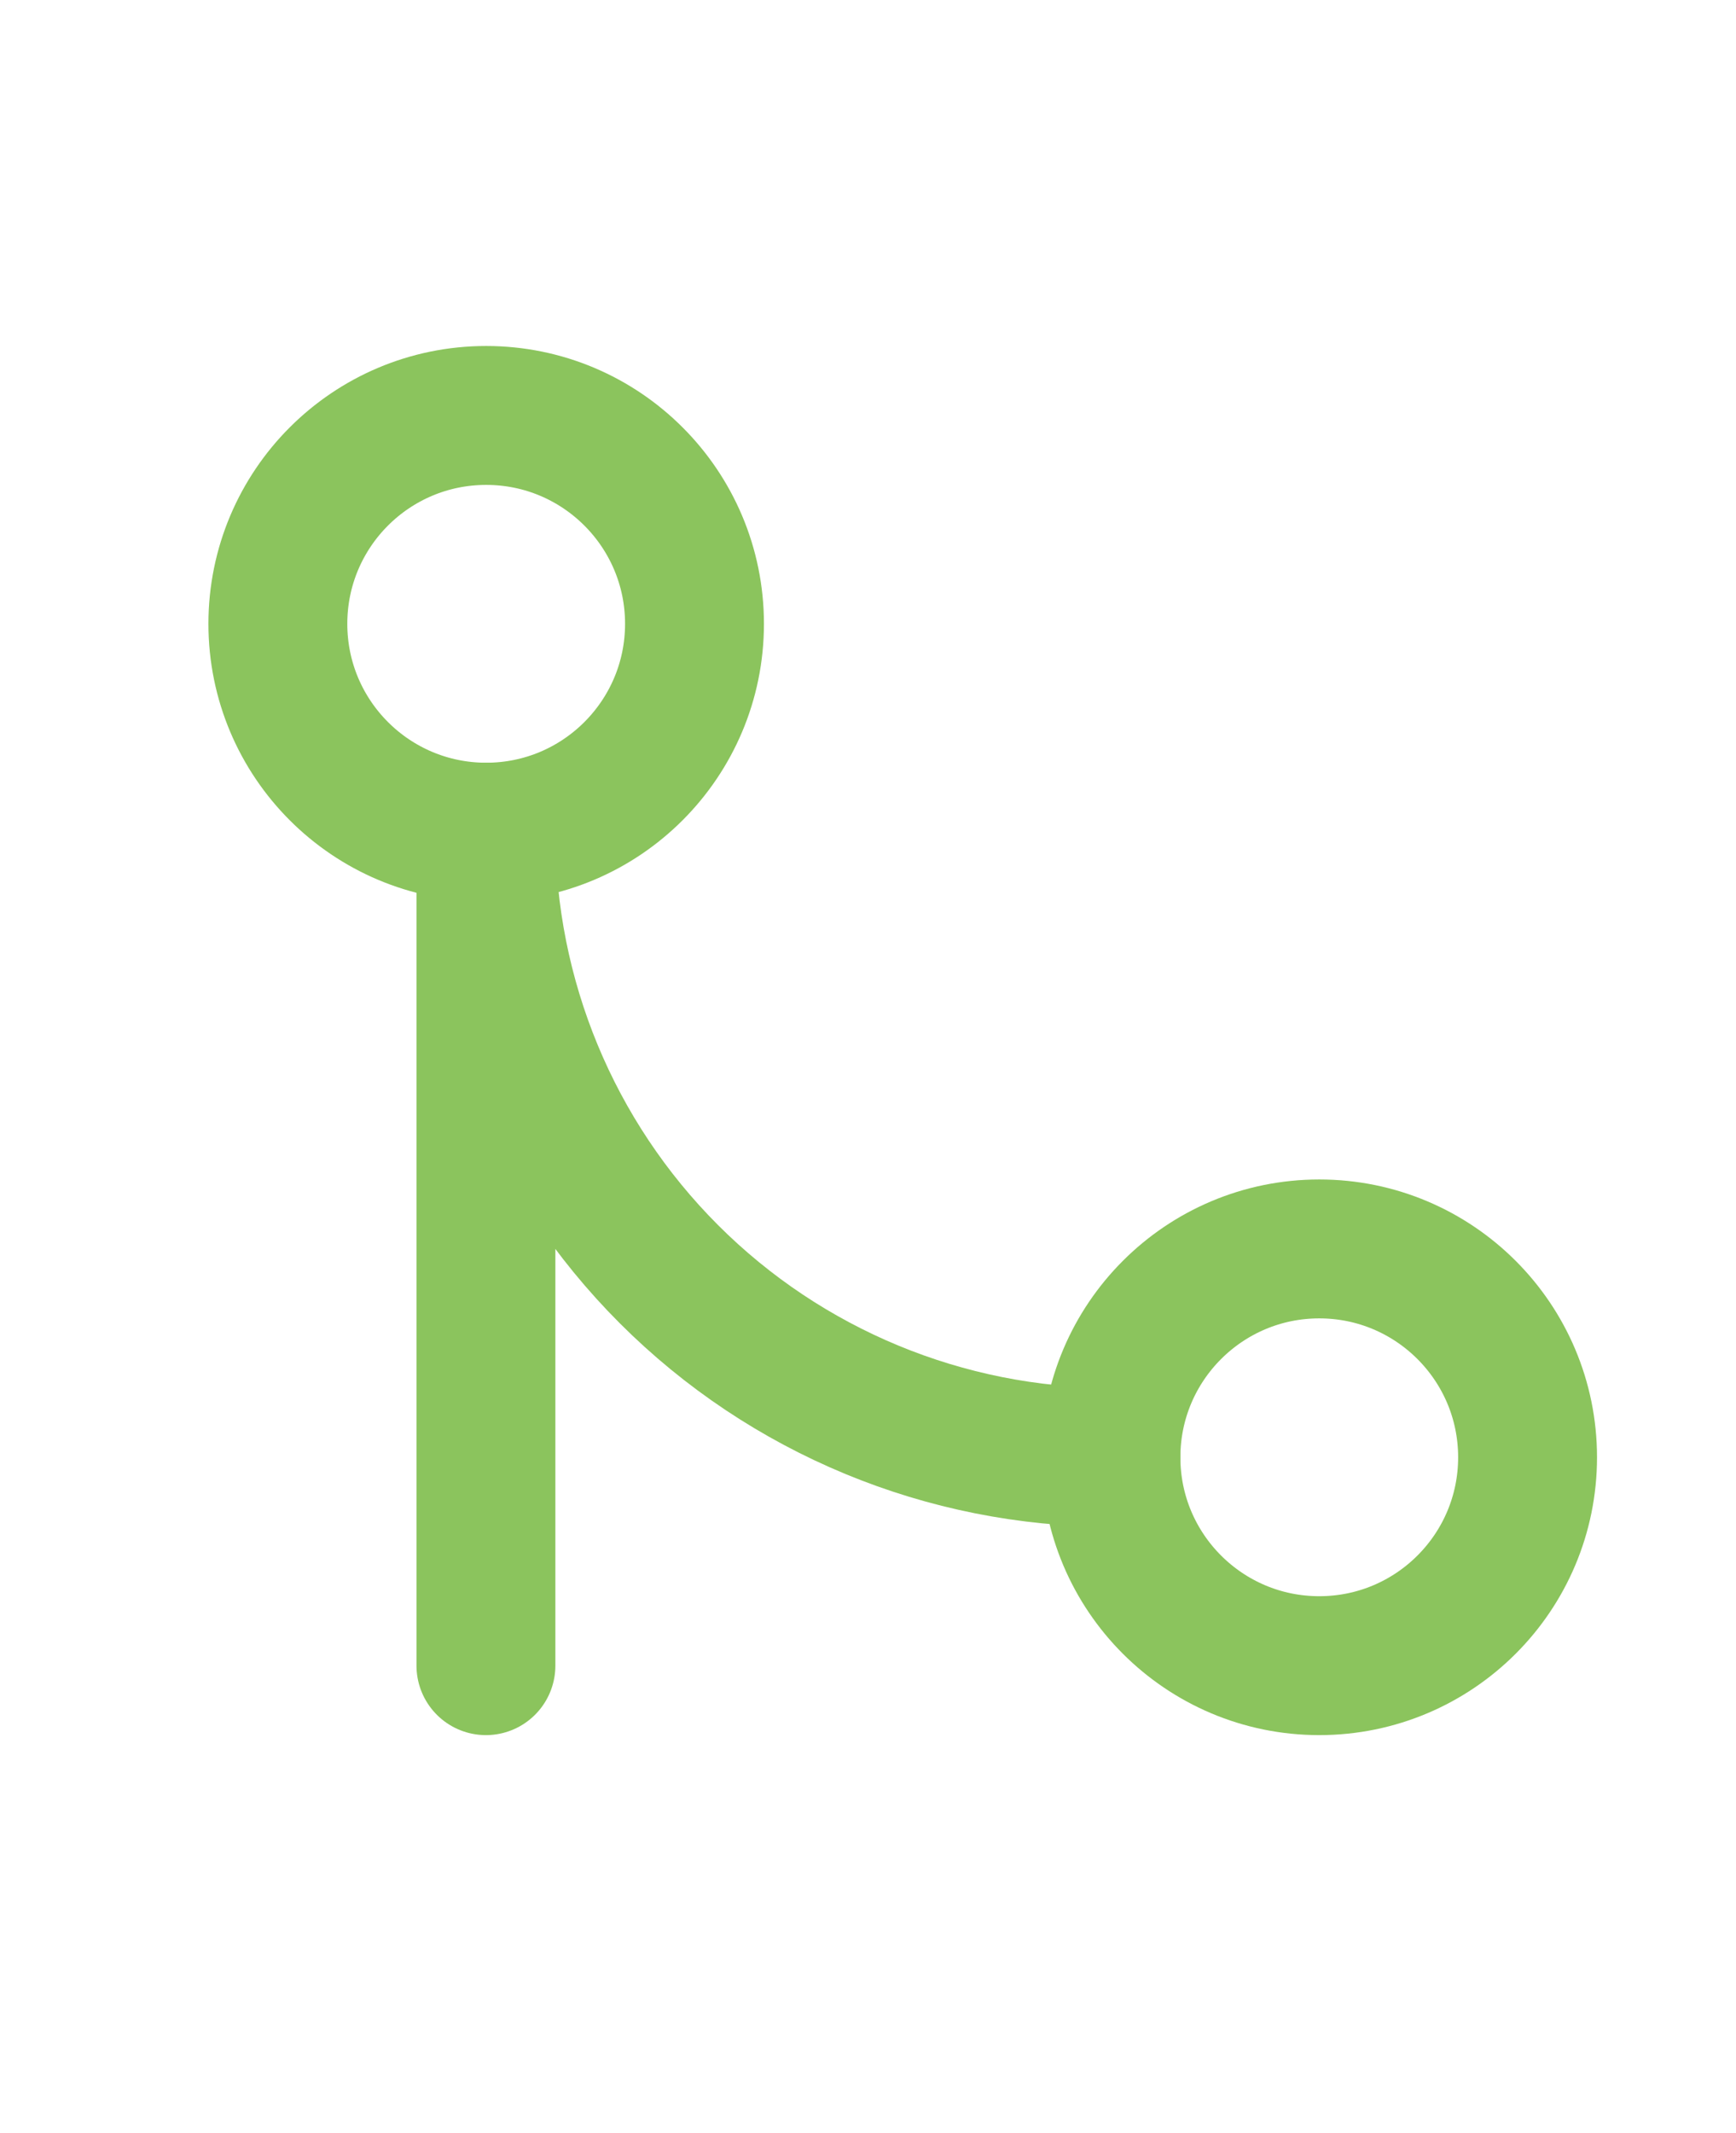
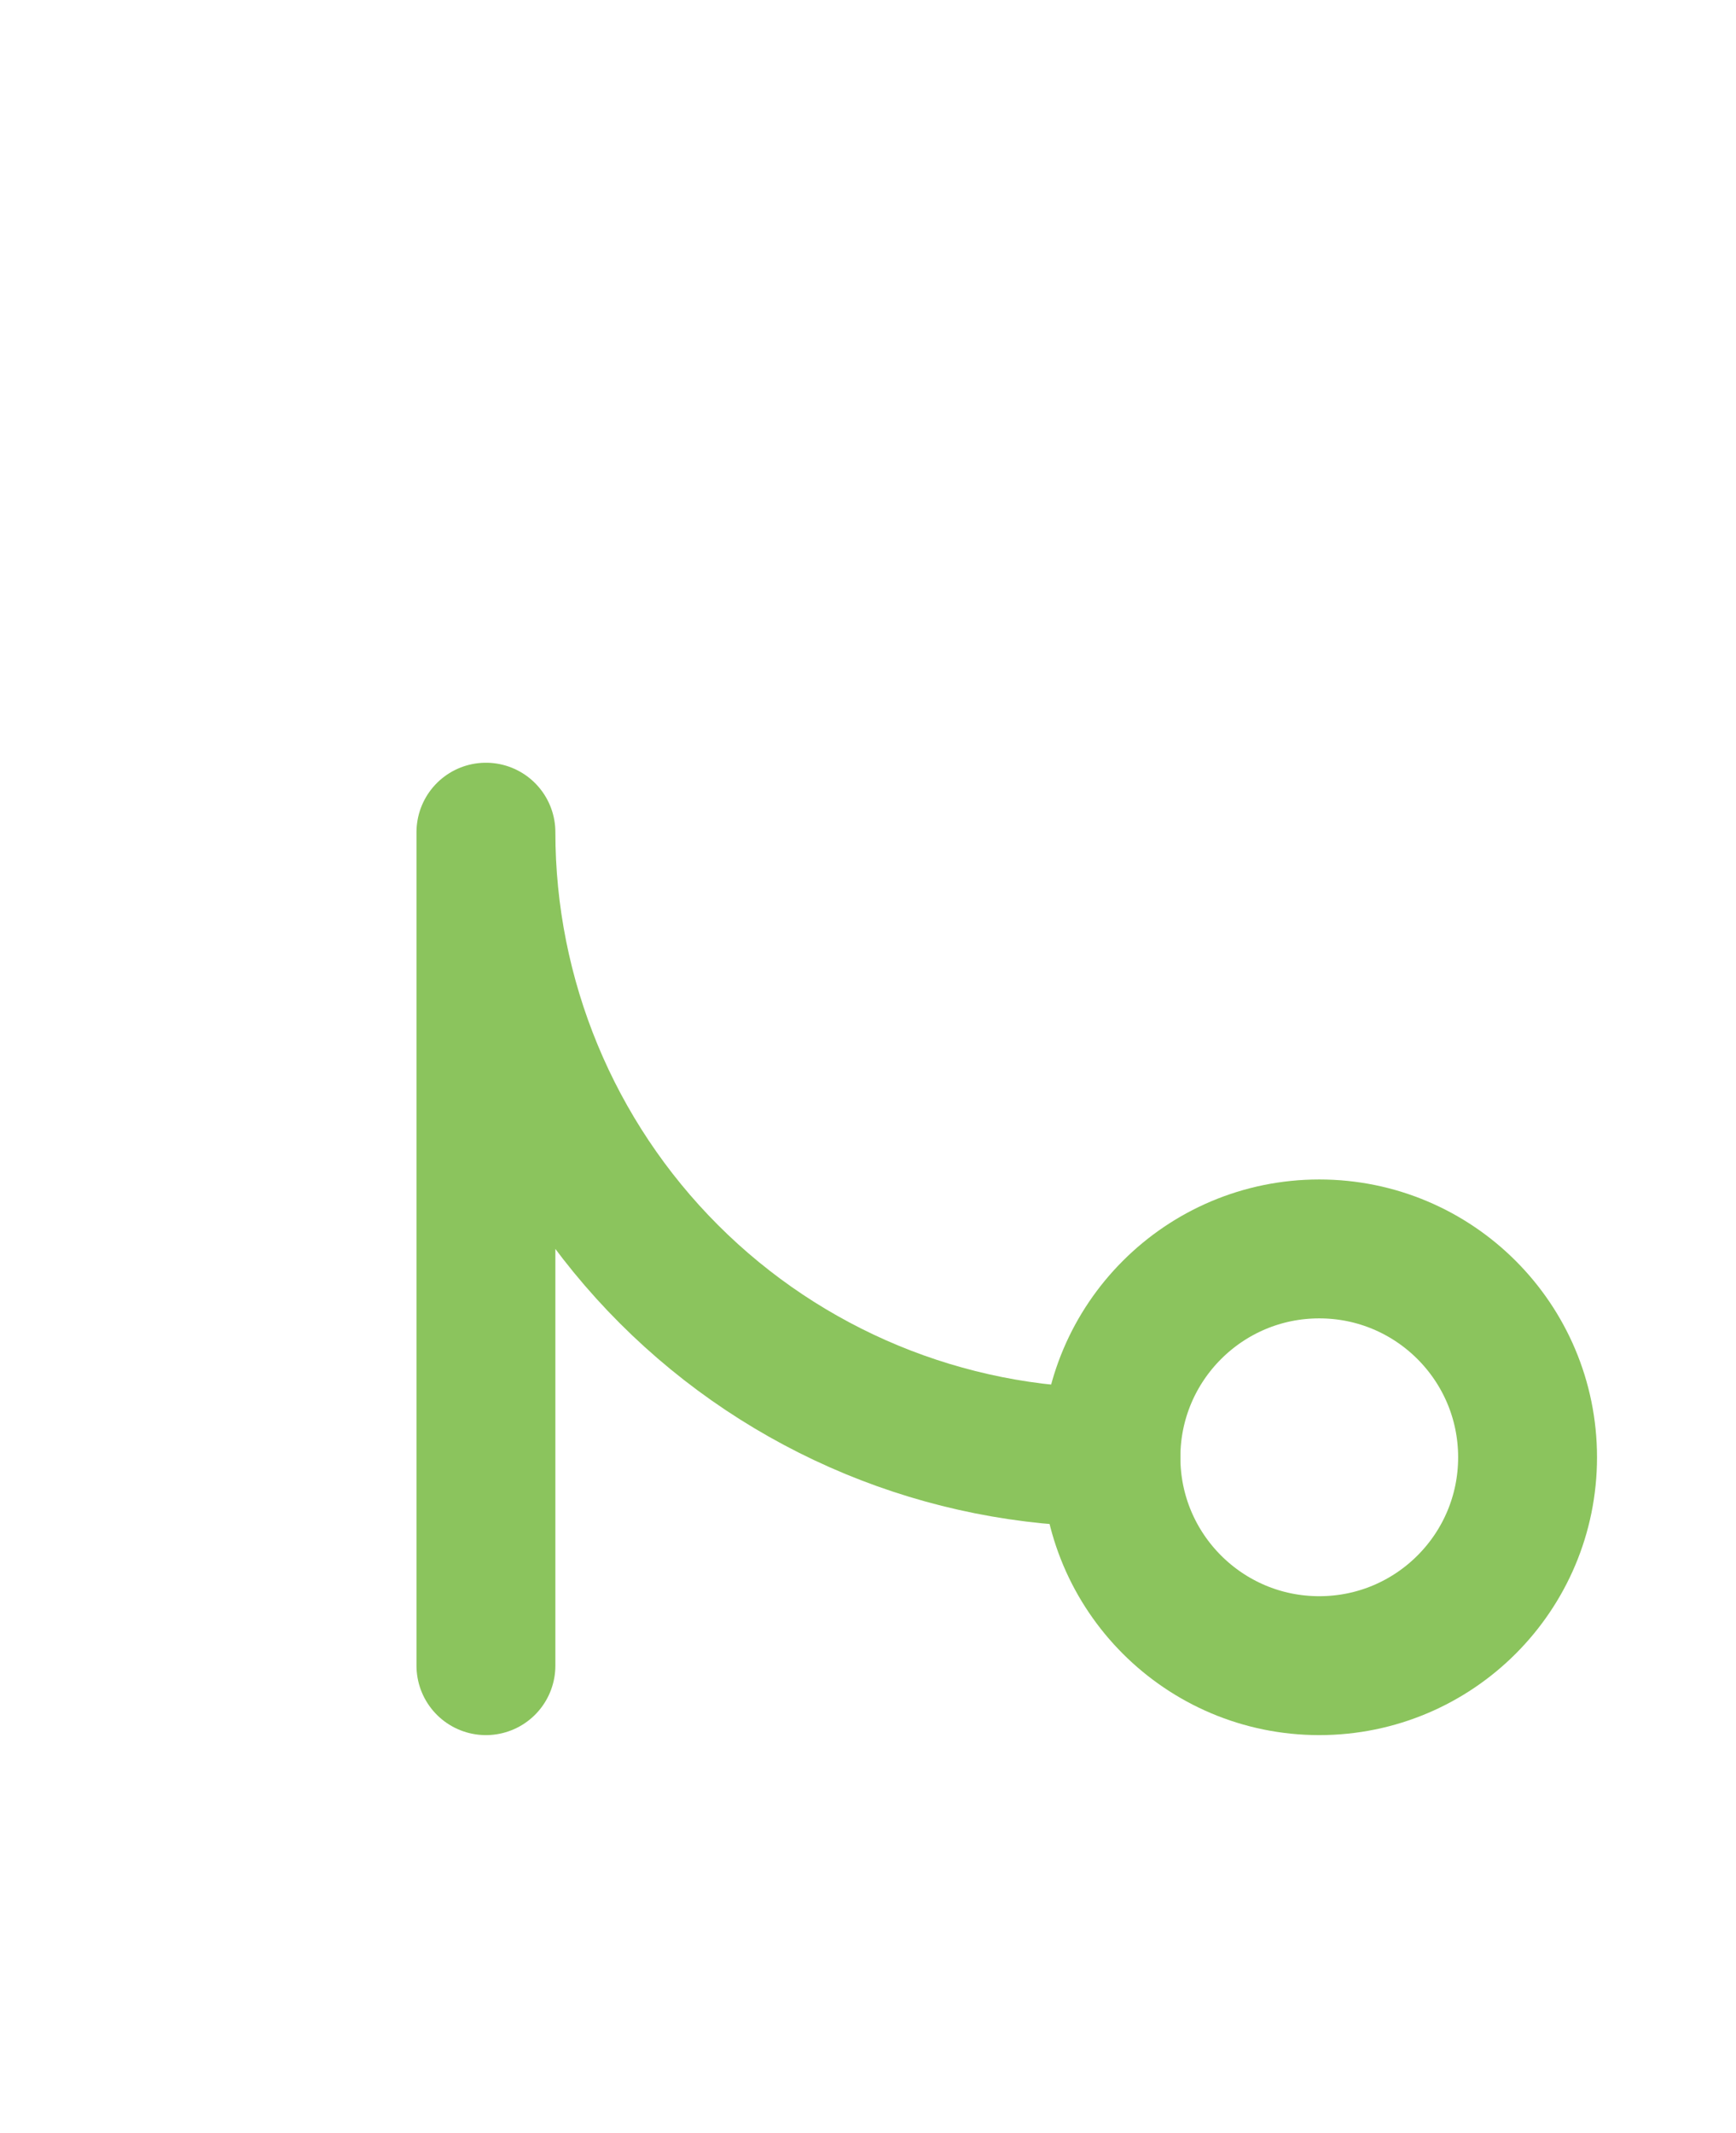
<svg xmlns="http://www.w3.org/2000/svg" width="35" height="43" viewBox="0 0 35 43" fill="none">
  <g clip-path="url(#clip0_8106_8018)">
    <g clip-path="url(#clip1_8106_8018)">
      <path d="M26.598 33.574C28.918 33.574 30.798 31.694 30.798 29.374C30.798 27.055 28.918 25.174 26.598 25.174C24.279 25.174 22.398 27.055 22.398 29.374C22.398 31.694 24.279 33.574 26.598 33.574Z" stroke="#8BC45D" stroke-width="2.8" stroke-linecap="round" stroke-linejoin="round" />
-       <path d="M9.802 16.774C12.121 16.774 14.002 14.894 14.002 12.574C14.002 10.254 12.121 8.374 9.802 8.374C7.482 8.374 5.602 10.254 5.602 12.574C5.602 14.894 7.482 16.774 9.802 16.774Z" stroke="#8BC45D" stroke-width="2.8" stroke-linecap="round" stroke-linejoin="round" />
      <path d="M9.797 33.574V16.774C9.797 20.116 11.124 23.321 13.487 25.684C15.85 28.047 19.055 29.374 22.397 29.374" stroke="#8BC45D" stroke-width="2.8" stroke-linecap="round" stroke-linejoin="round" />
    </g>
  </g>
  <defs>
    <clipPath id="clip0_8106_8018">
      <rect width="35" height="33.6" fill="white" transform="translate(0 5.571)" />
    </clipPath>
    <clipPath id="clip1_8106_8018">
      <rect width="33.6" height="33.6" fill="white" transform="translate(0 5.573)" />
    </clipPath>
  </defs>
</svg>